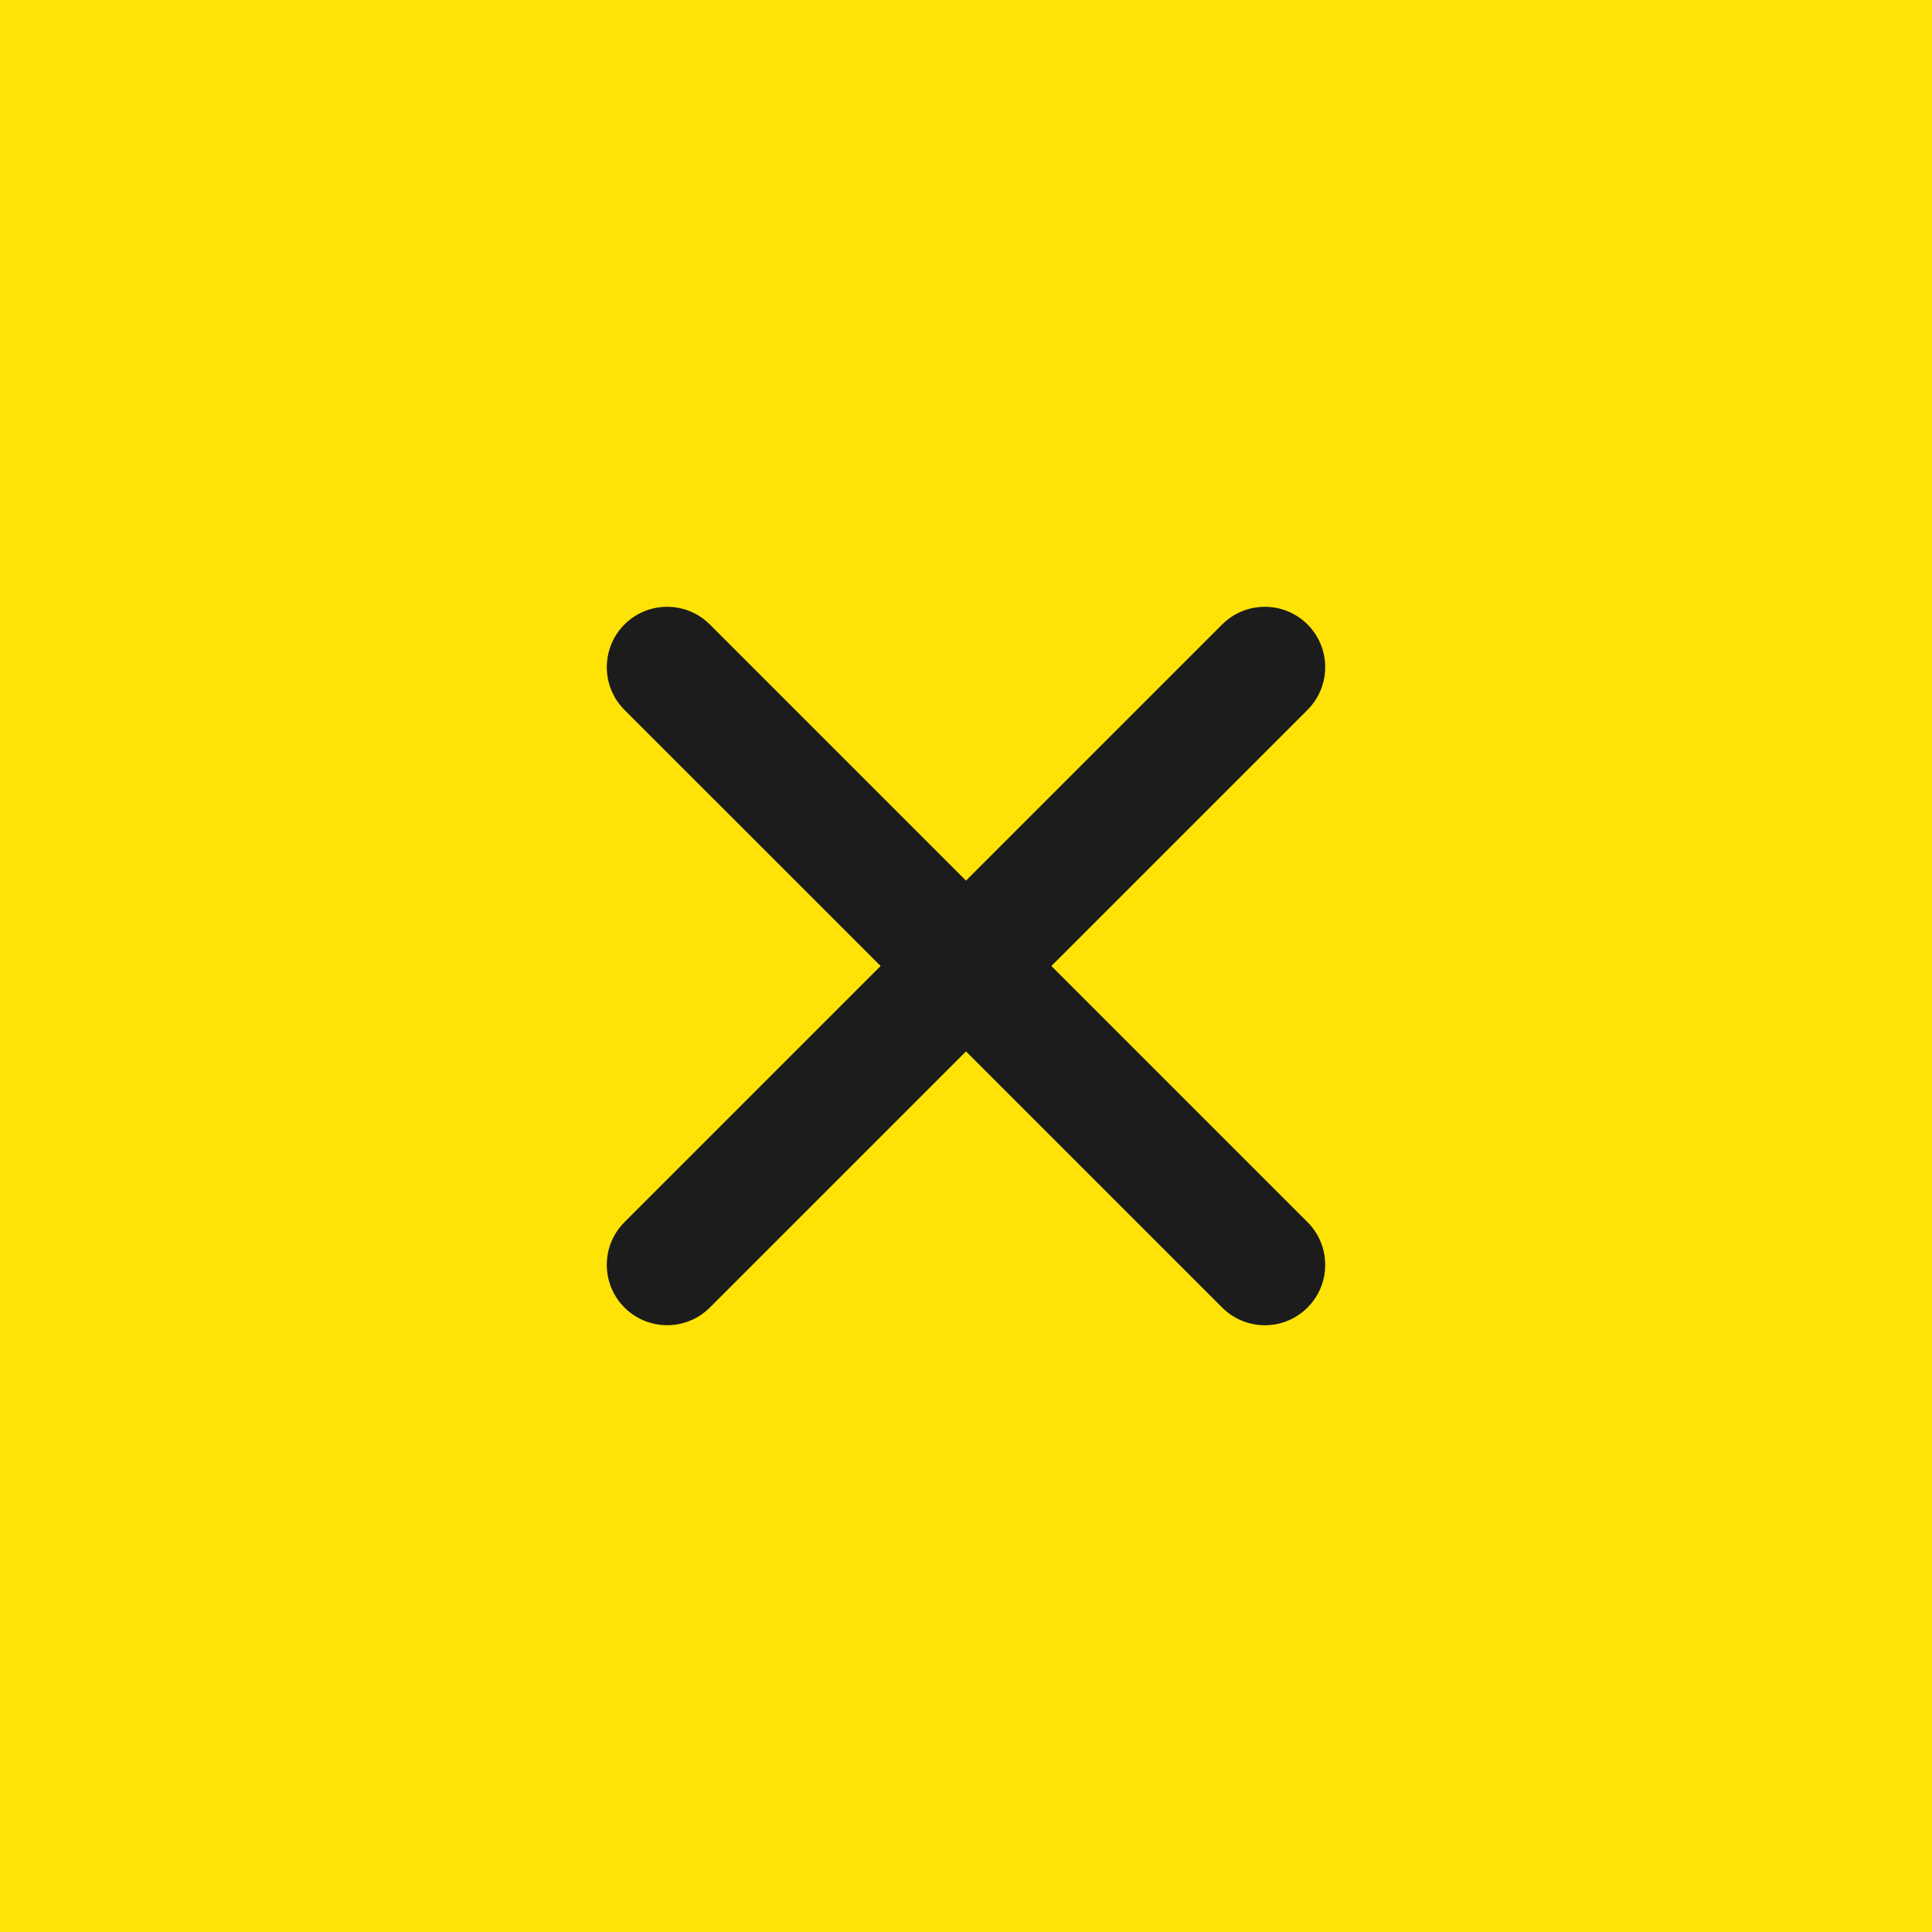
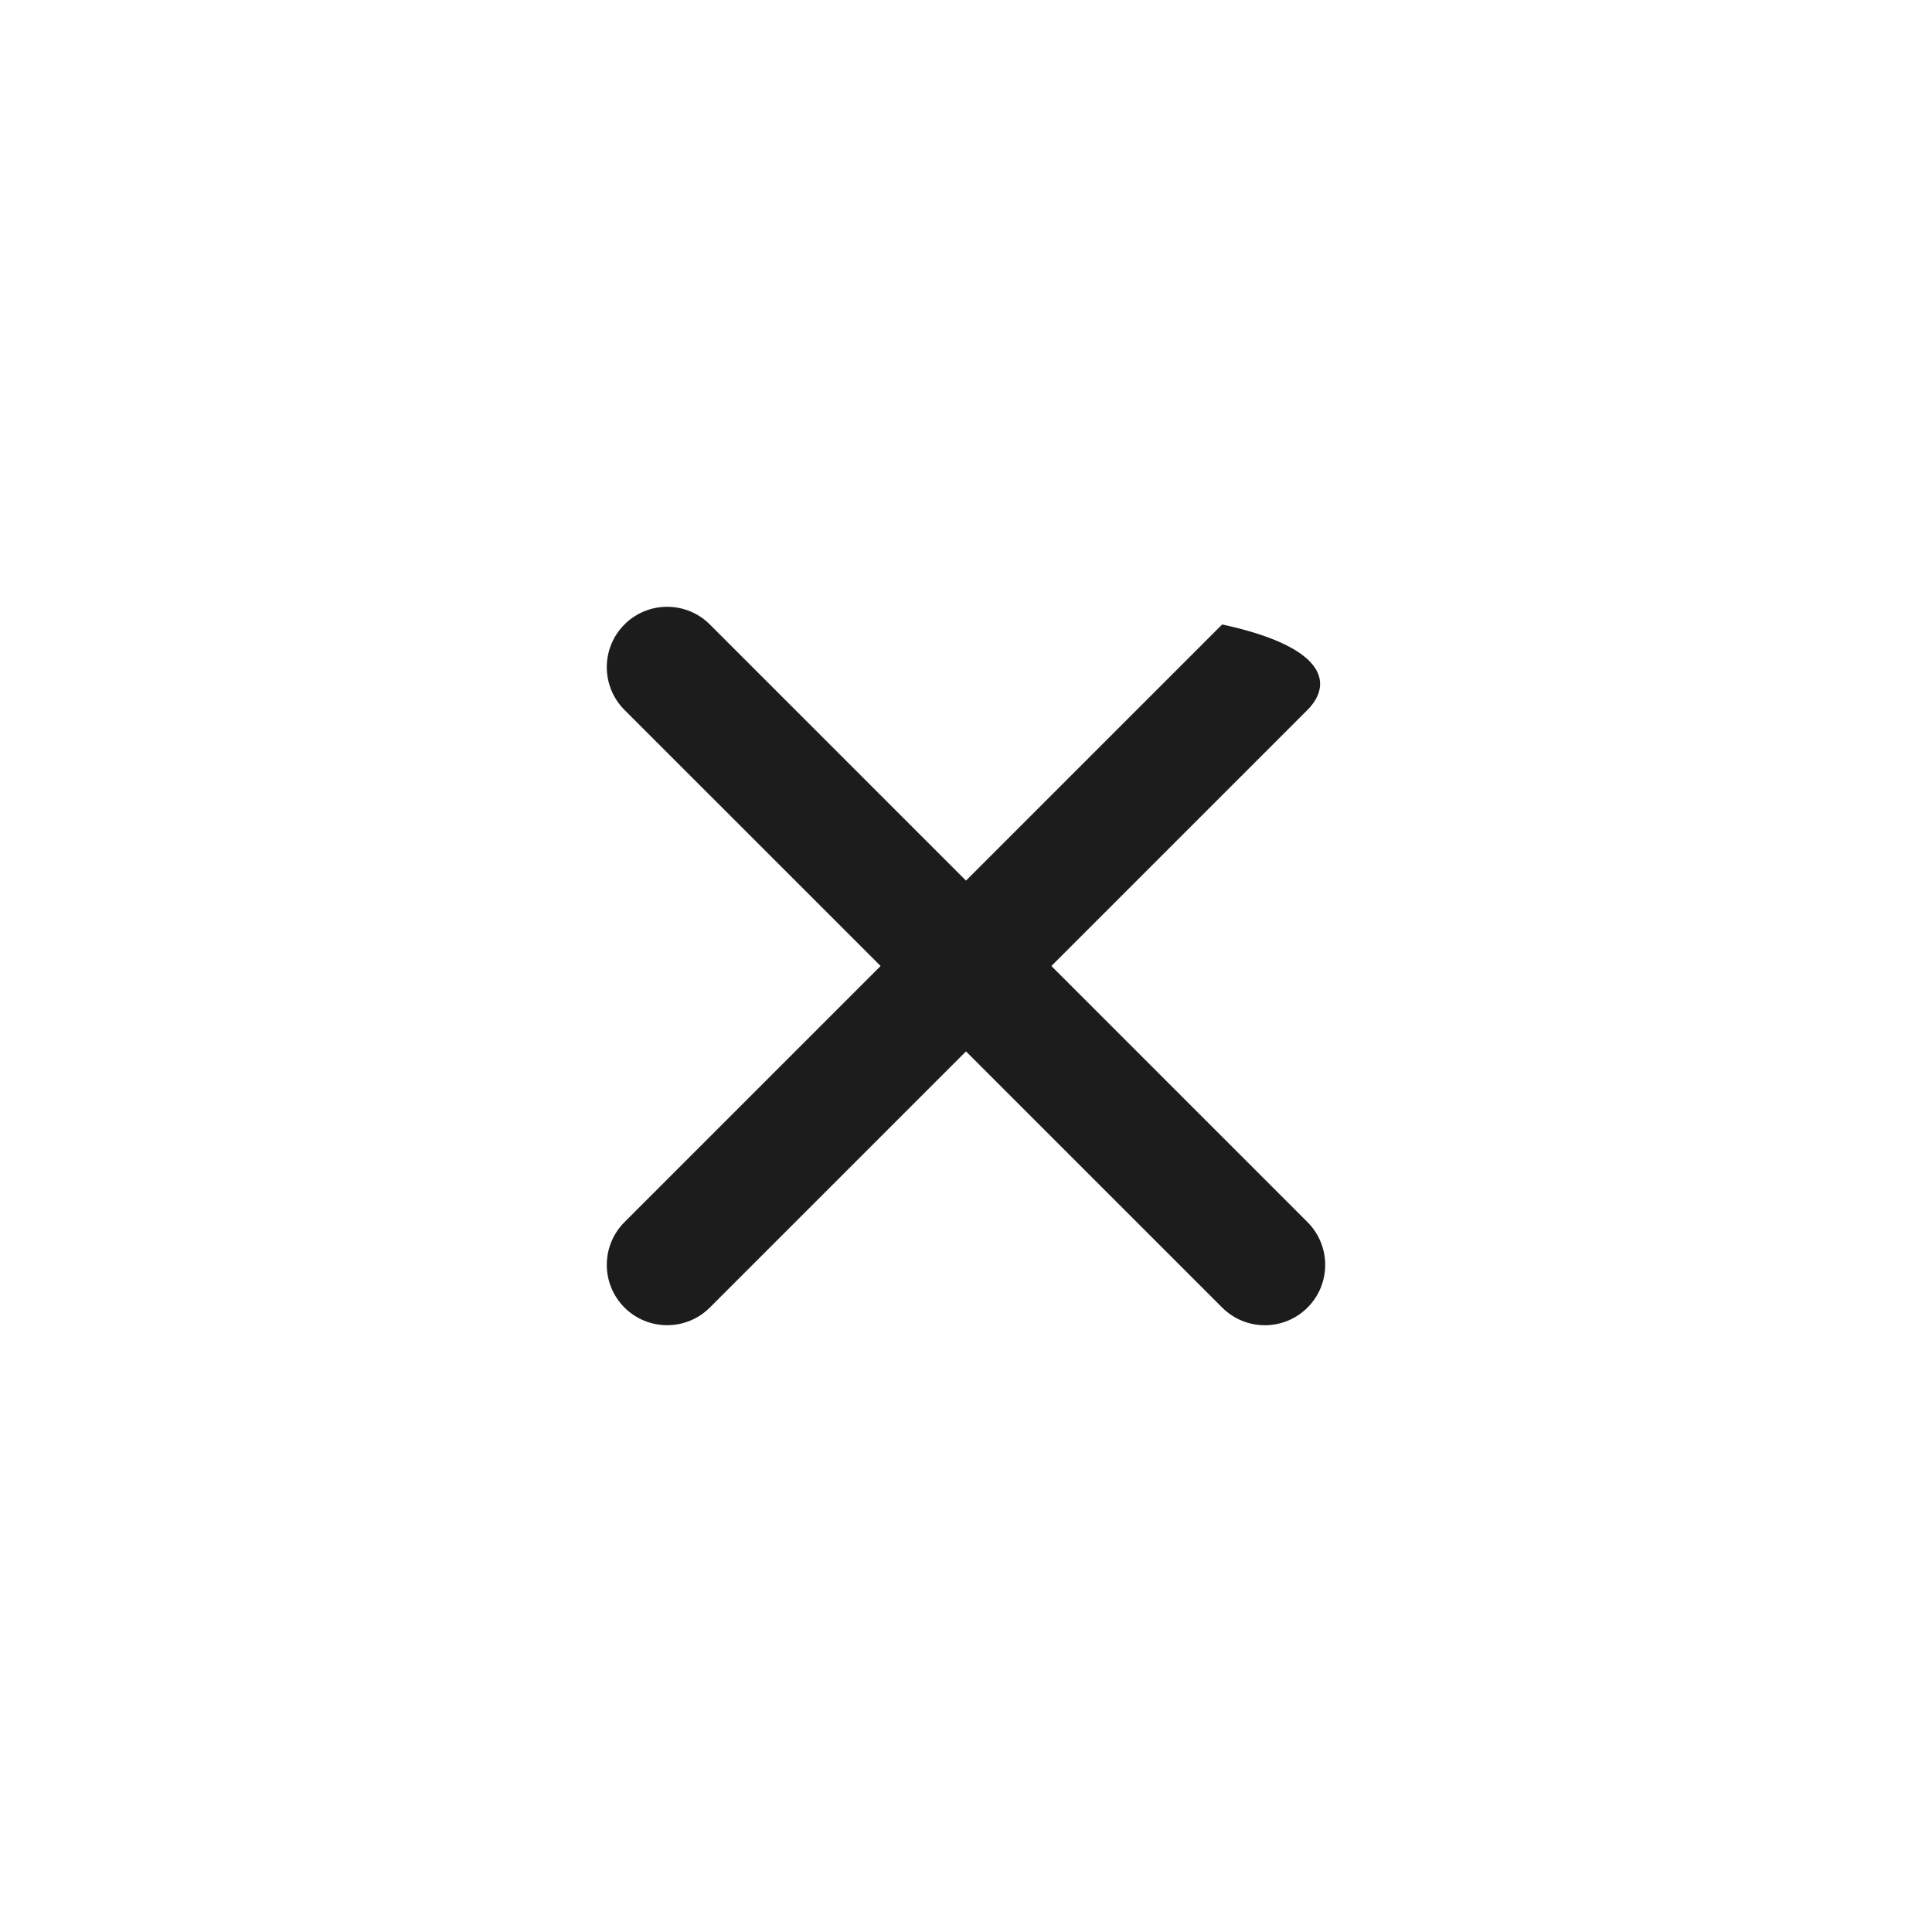
<svg xmlns="http://www.w3.org/2000/svg" width="32" height="32" viewBox="0 0 32 32" fill="none">
-   <rect width="32" height="32" fill="#FFE306" />
  <path d="M10.343 10.343C10.734 9.953 11.367 9.953 11.757 10.343L21.657 20.243C22.047 20.633 22.047 21.267 21.657 21.657C21.266 22.048 20.633 22.048 20.243 21.657L10.343 11.758C9.953 11.367 9.953 10.734 10.343 10.343Z" fill="#1C1C1C" />
-   <path d="M10.343 21.657C9.953 21.266 9.953 20.633 10.343 20.243L20.243 10.343C20.633 9.953 21.266 9.953 21.657 10.343C22.047 10.734 22.047 11.367 21.657 11.757L11.757 21.657C11.367 22.047 10.734 22.047 10.343 21.657Z" fill="#1C1C1C" />
+   <path d="M10.343 21.657C9.953 21.266 9.953 20.633 10.343 20.243L20.243 10.343C22.047 10.734 22.047 11.367 21.657 11.757L11.757 21.657C11.367 22.047 10.734 22.047 10.343 21.657Z" fill="#1C1C1C" />
</svg>